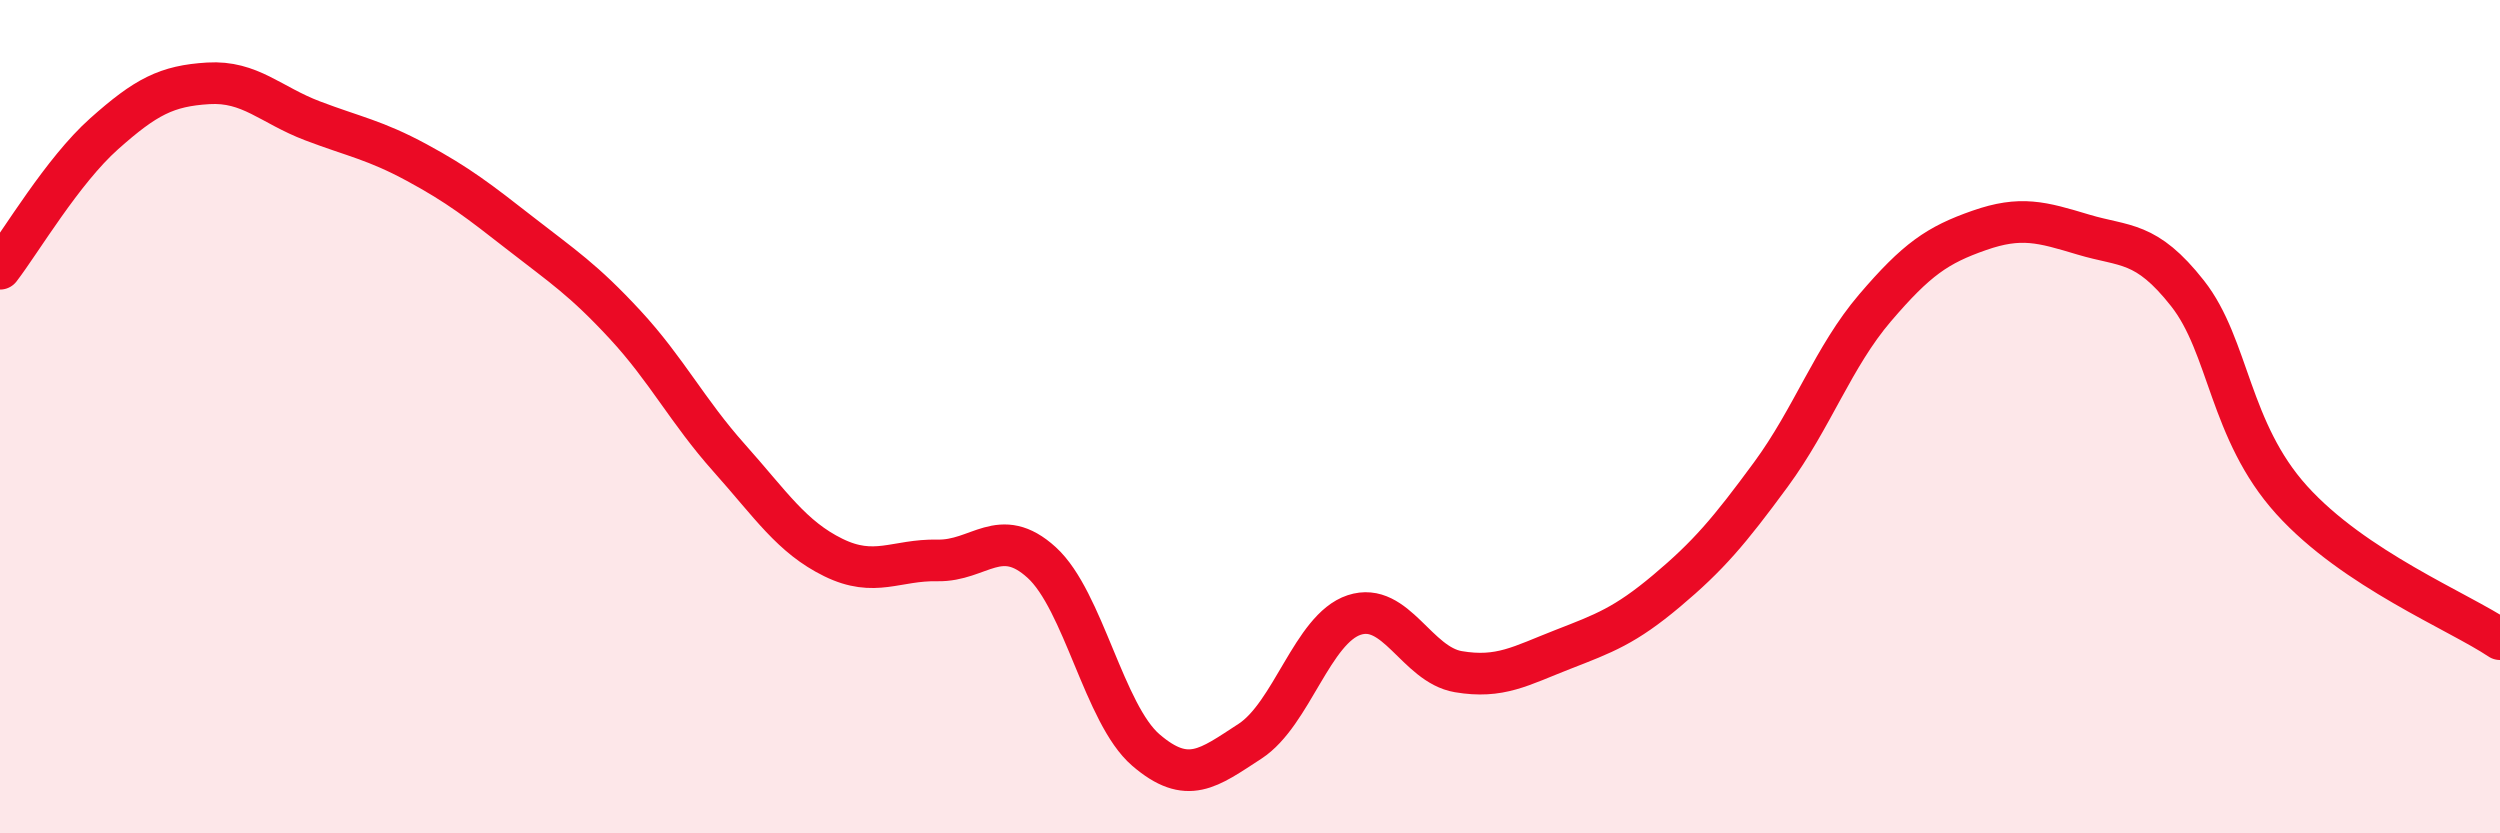
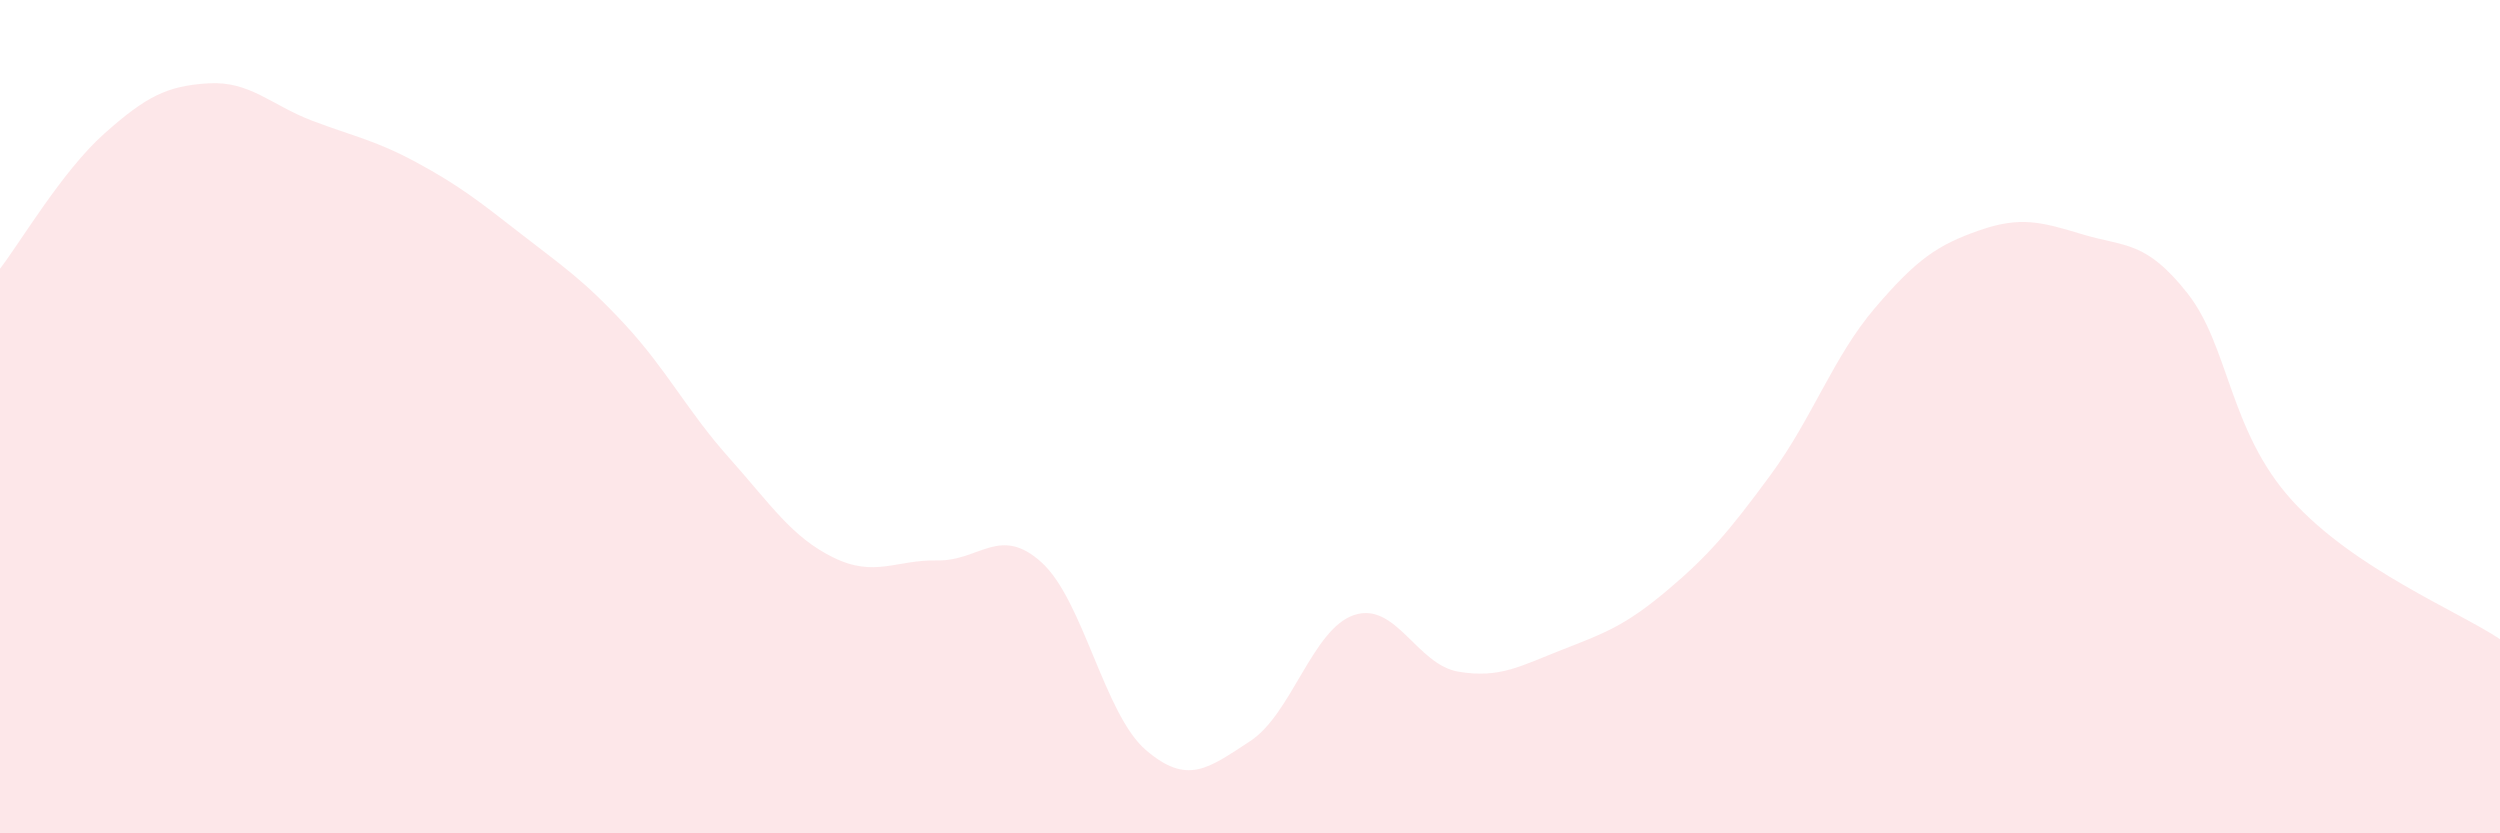
<svg xmlns="http://www.w3.org/2000/svg" width="60" height="20" viewBox="0 0 60 20">
  <path d="M 0,6.45 C 0.5,5.8 1.5,4.1 2.5,3.21 C 3.5,2.32 4,2.06 5,2 C 6,1.94 6.5,2.52 7.5,2.9 C 8.5,3.28 9,3.36 10,3.9 C 11,4.44 11.5,4.83 12.5,5.61 C 13.5,6.39 14,6.71 15,7.79 C 16,8.87 16.5,9.87 17.5,10.99 C 18.5,12.11 19,12.89 20,13.38 C 21,13.87 21.5,13.43 22.5,13.45 C 23.5,13.47 24,12.59 25,13.5 C 26,14.41 26.5,17.14 27.5,18 C 28.5,18.86 29,18.44 30,17.79 C 31,17.14 31.5,15.09 32.5,14.76 C 33.5,14.43 34,15.95 35,16.12 C 36,16.29 36.5,15.98 37.5,15.59 C 38.5,15.2 39,15.02 40,14.18 C 41,13.34 41.5,12.75 42.5,11.39 C 43.5,10.03 44,8.56 45,7.39 C 46,6.22 46.5,5.88 47.5,5.53 C 48.5,5.18 49,5.33 50,5.63 C 51,5.93 51.5,5.77 52.5,7.04 C 53.5,8.31 53.5,10.34 55,12 C 56.5,13.66 59,14.67 60,15.34L60 20L0 20Z" fill="#EB0A25" opacity="0.1" stroke-linecap="round" stroke-linejoin="round" />
-   <path d="M 0,6.45 C 0.5,5.8 1.5,4.1 2.5,3.21 C 3.5,2.32 4,2.06 5,2 C 6,1.94 6.5,2.52 7.5,2.9 C 8.5,3.28 9,3.36 10,3.9 C 11,4.44 11.5,4.83 12.5,5.61 C 13.5,6.39 14,6.71 15,7.79 C 16,8.87 16.5,9.87 17.5,10.99 C 18.5,12.11 19,12.89 20,13.38 C 21,13.87 21.5,13.43 22.5,13.45 C 23.5,13.47 24,12.59 25,13.5 C 26,14.41 26.5,17.14 27.5,18 C 28.5,18.86 29,18.44 30,17.79 C 31,17.14 31.5,15.09 32.5,14.76 C 33.5,14.43 34,15.95 35,16.12 C 36,16.29 36.5,15.98 37.5,15.59 C 38.5,15.2 39,15.02 40,14.18 C 41,13.34 41.5,12.75 42.5,11.39 C 43.5,10.03 44,8.56 45,7.39 C 46,6.22 46.5,5.88 47.5,5.53 C 48.5,5.18 49,5.33 50,5.63 C 51,5.93 51.5,5.77 52.5,7.04 C 53.5,8.31 53.5,10.34 55,12 C 56.5,13.66 59,14.67 60,15.34" stroke="#EB0A25" stroke-width="1" fill="none" stroke-linecap="round" stroke-linejoin="round" />
</svg>